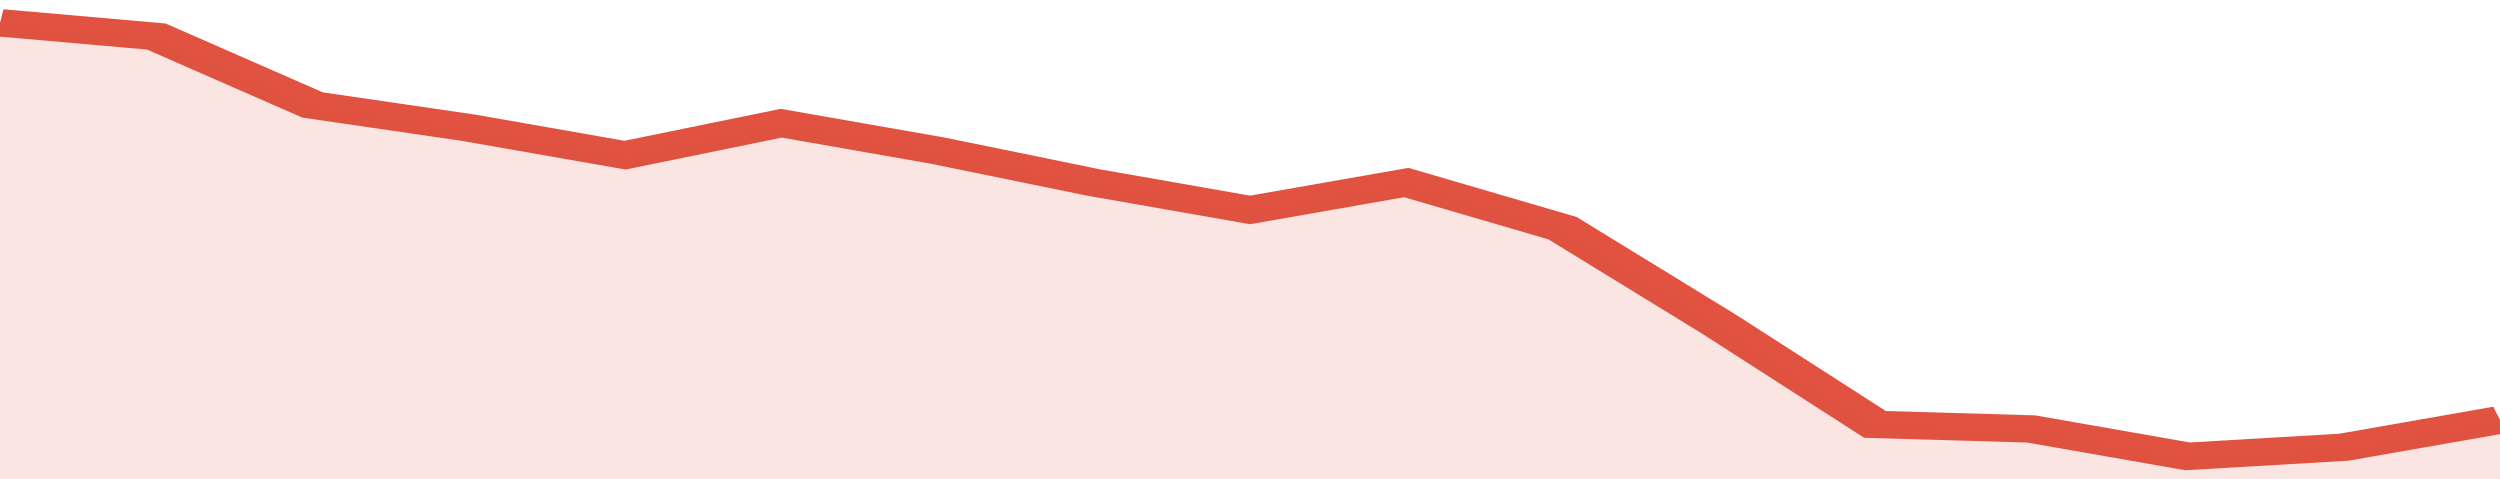
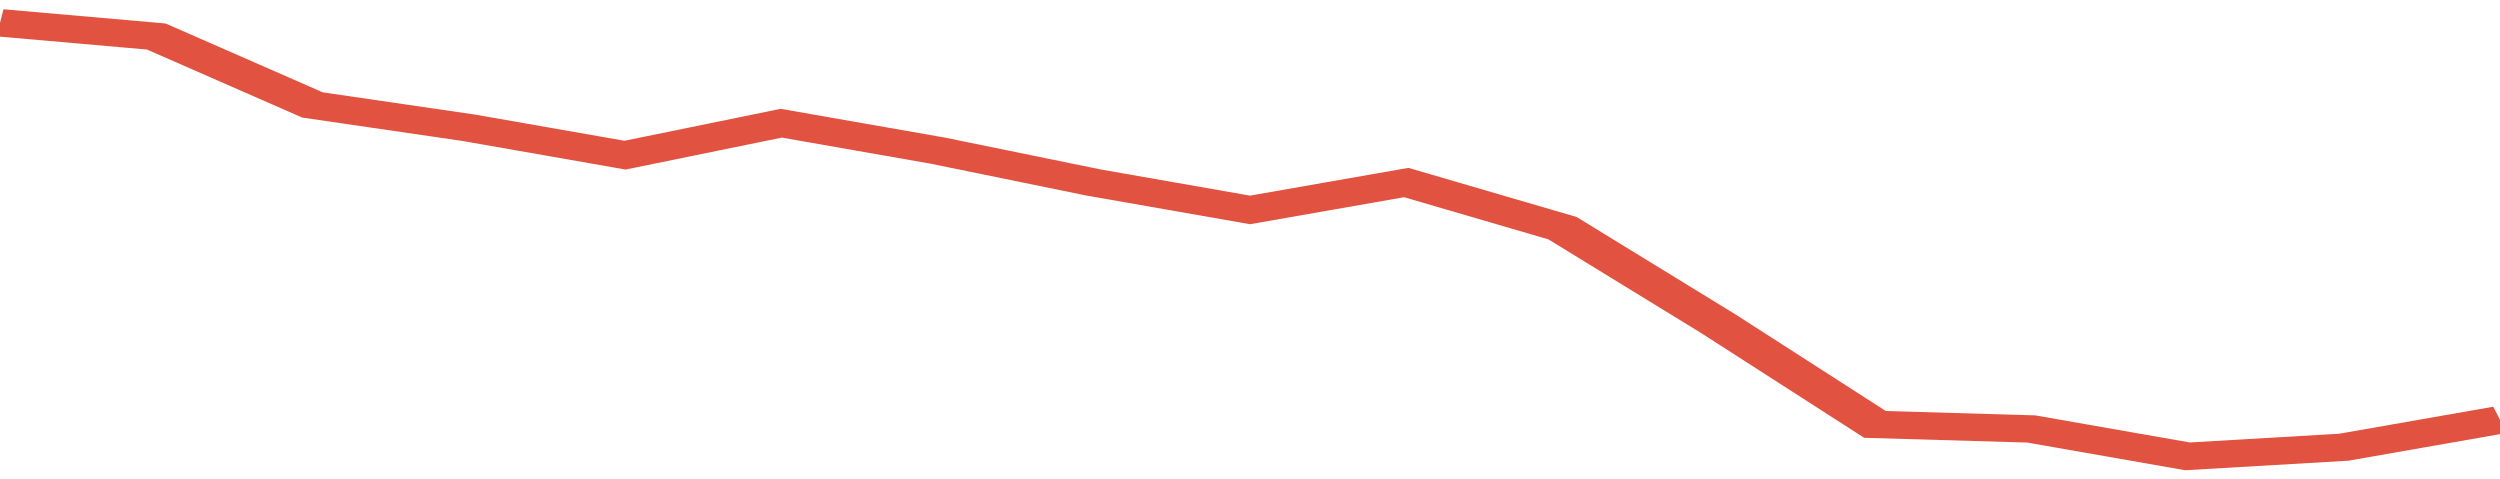
<svg xmlns="http://www.w3.org/2000/svg" viewBox="0 0 320 105" width="120" height="23" preserveAspectRatio="none">
  <polyline fill="none" stroke="#E15241" stroke-width="6" points="0, 5 20, 8 40, 23 60, 28 80, 34 100, 27 120, 33 140, 40 160, 46 180, 40 200, 50 220, 71 240, 93 260, 94 280, 100 300, 98 320, 92 320, 92 "> </polyline>
-   <polygon fill="#E15241" opacity="0.15" points="0, 105 0, 5 20, 8 40, 23 60, 28 80, 34 100, 27 120, 33 140, 40 160, 46 180, 40 200, 50 220, 71 240, 93 260, 94 280, 100 300, 98 320, 92 320, 105 " />
</svg>